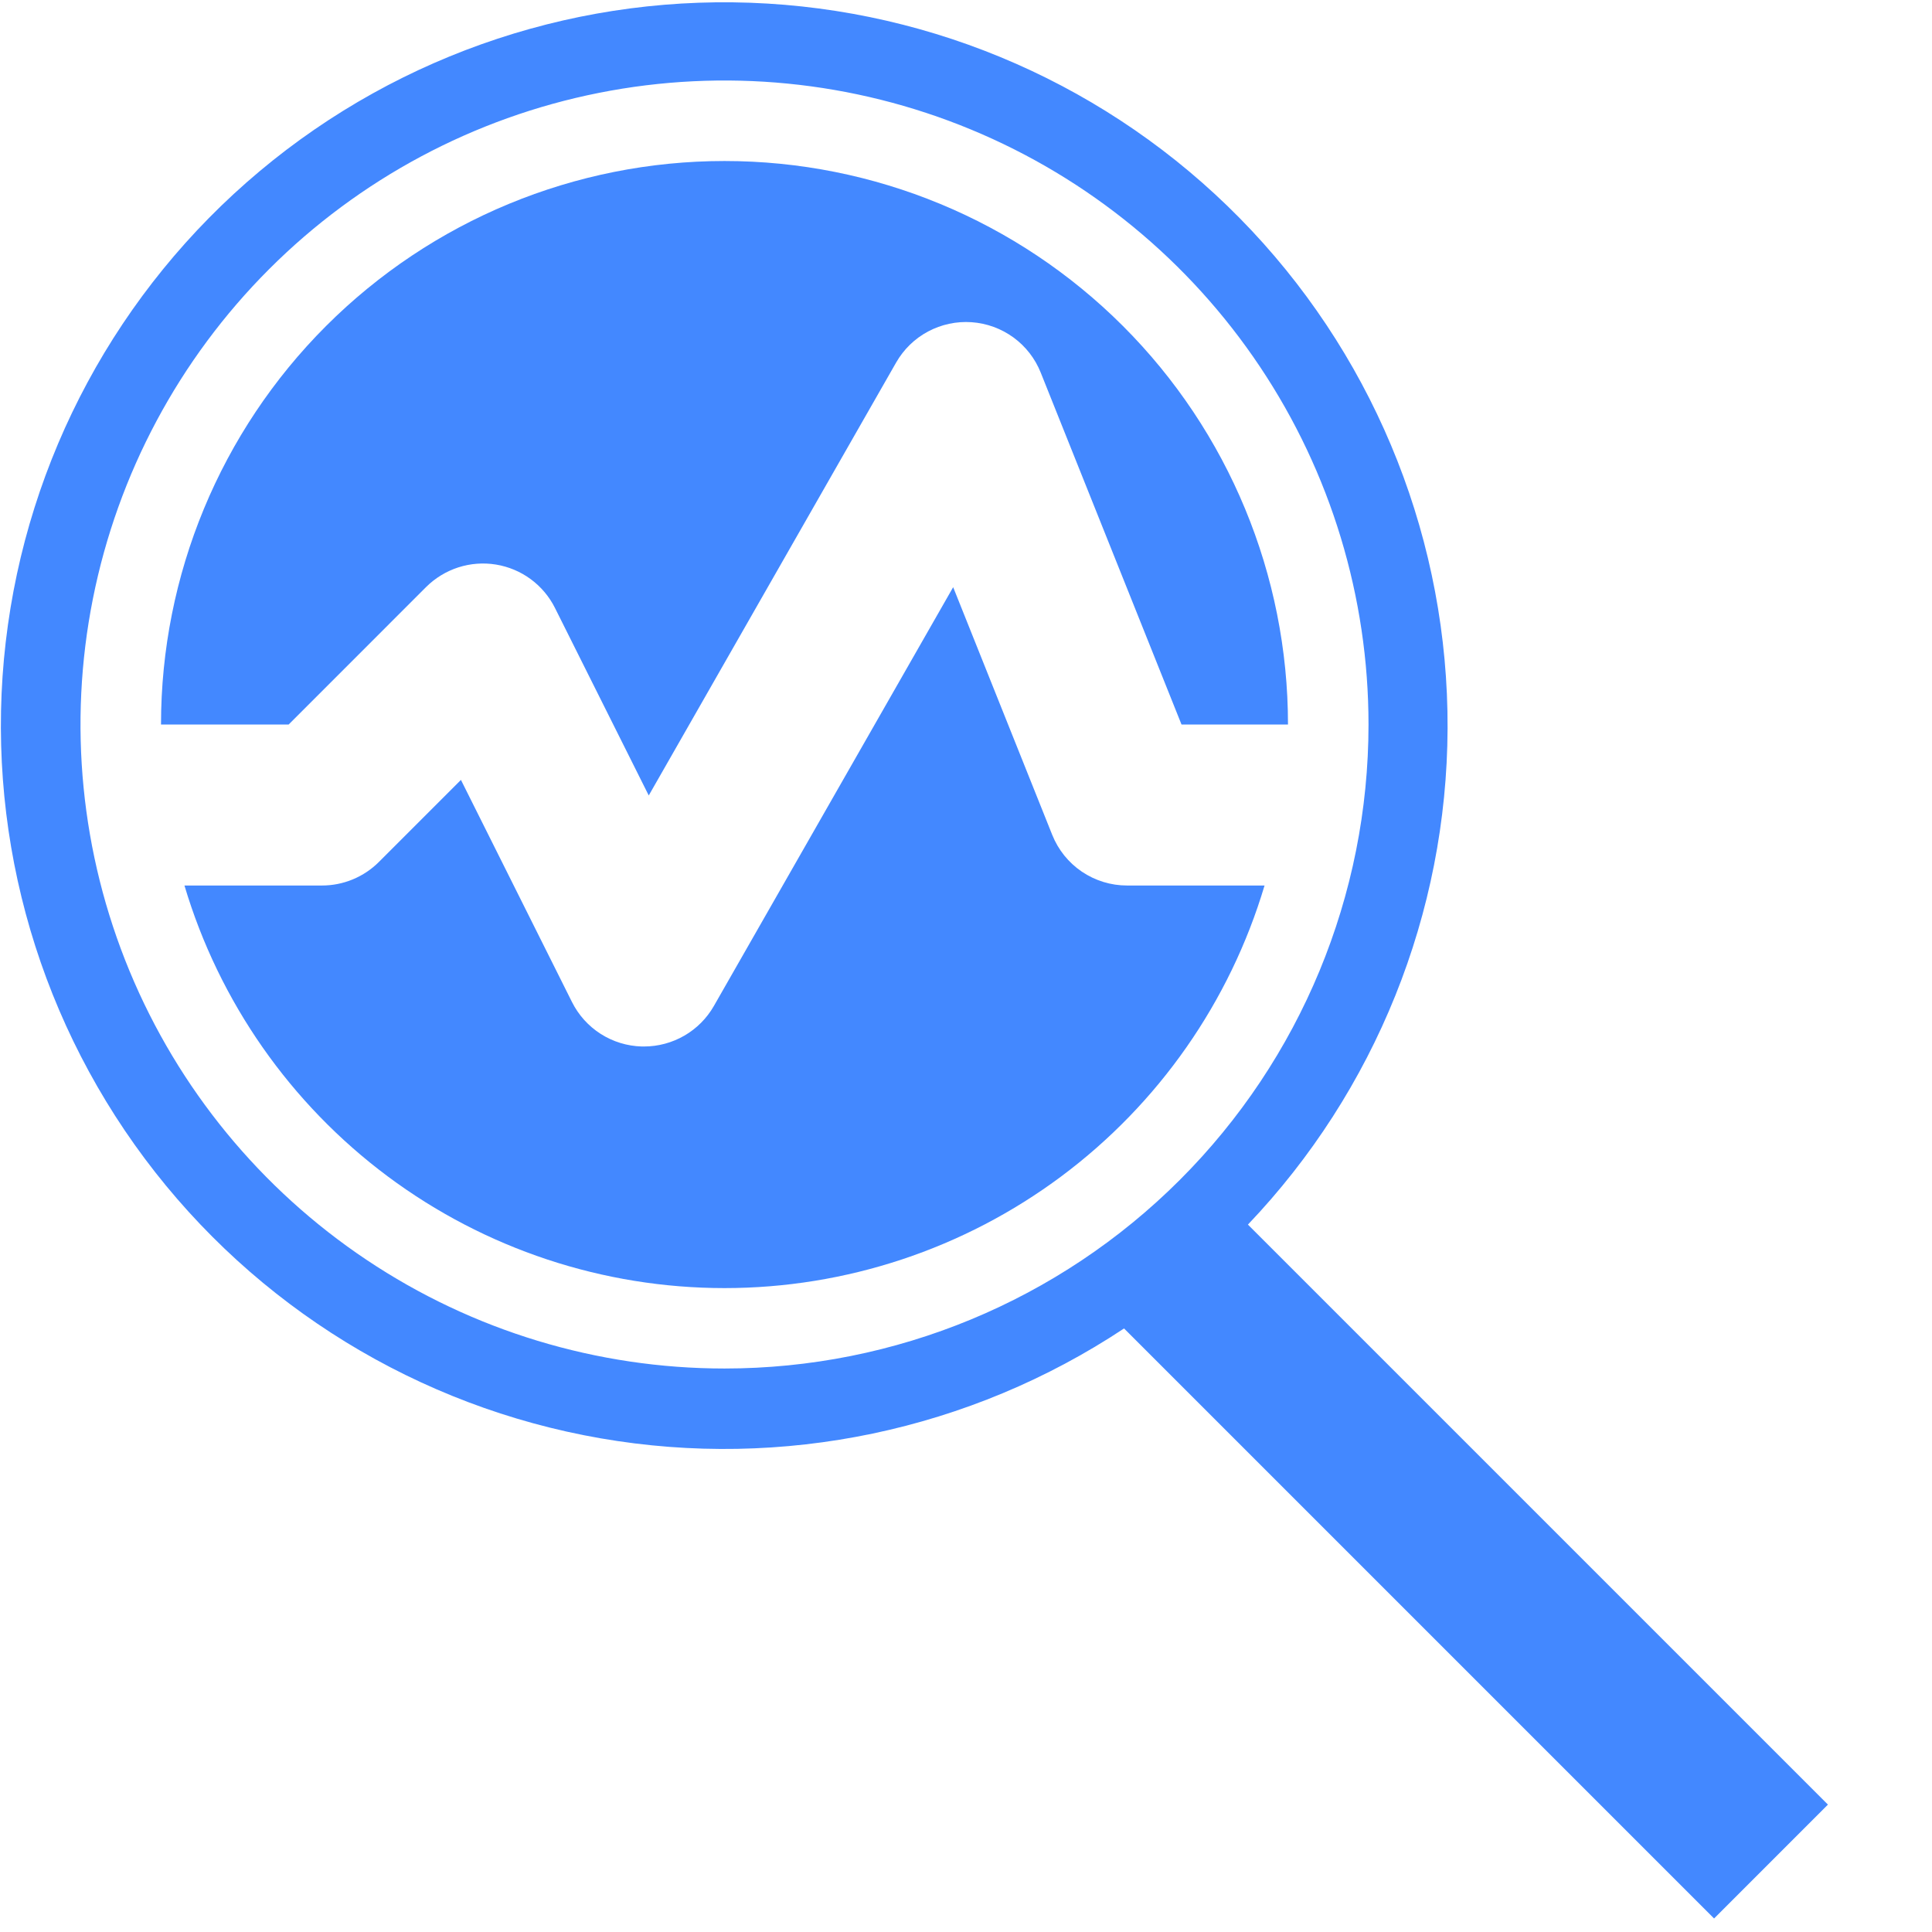
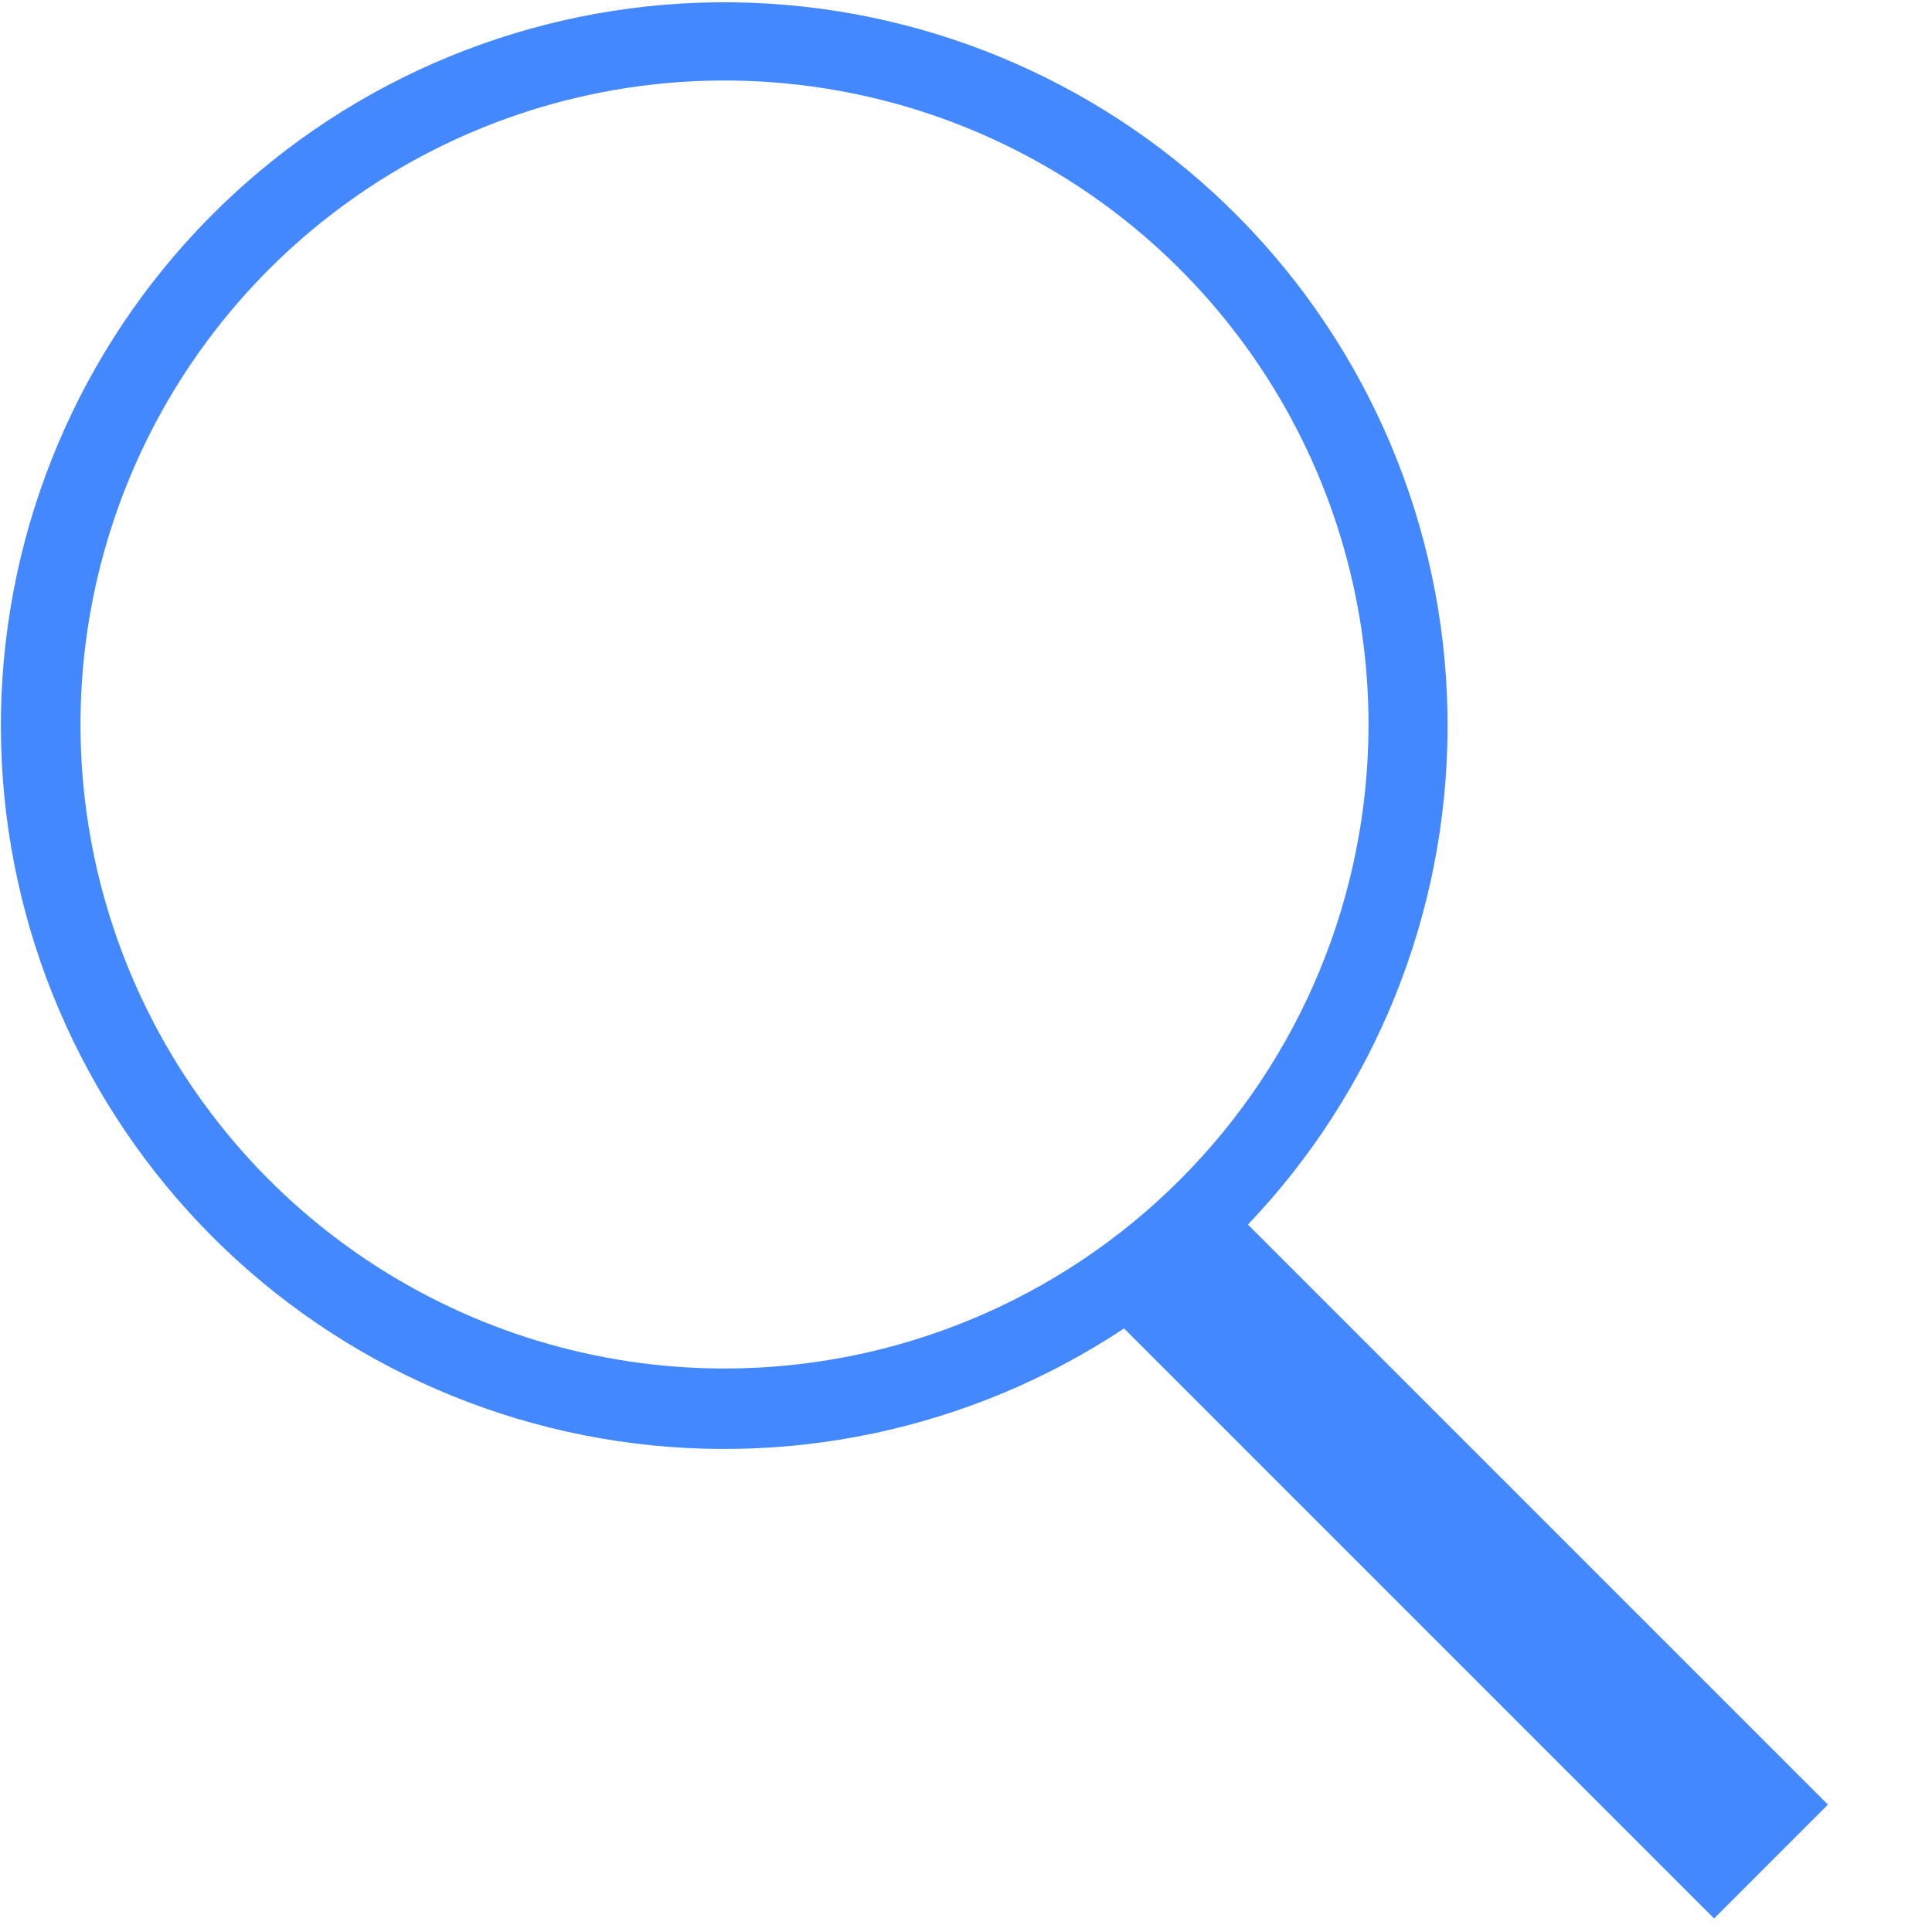
<svg xmlns="http://www.w3.org/2000/svg" width="53" height="53" viewBox="0 0 53 53" fill="none">
-   <path d="M11.688 16.105C11.936 15.858 12.239 15.673 12.572 15.565C12.905 15.458 13.258 15.431 13.604 15.487C13.949 15.543 14.276 15.68 14.558 15.887C14.84 16.095 15.069 16.366 15.225 16.679L17.797 21.822L24.583 9.946C24.789 9.585 25.092 9.29 25.459 9.094C25.825 8.899 26.239 8.81 26.653 8.839C27.068 8.868 27.465 9.013 27.801 9.257C28.137 9.502 28.396 9.836 28.55 10.222L32.412 19.875H35.333C35.333 15.775 33.705 11.843 30.806 8.944C27.907 6.045 23.975 4.417 19.875 4.417C15.775 4.417 11.843 6.045 8.944 8.944C6.045 11.843 4.417 15.775 4.417 19.875H7.919L11.688 16.105Z" fill="#4388FF" />
-   <path d="M30.917 24.292C30.475 24.292 30.044 24.159 29.678 23.912C29.313 23.665 29.03 23.313 28.866 22.904L26.148 16.108L19.584 27.596C19.391 27.934 19.112 28.215 18.775 28.41C18.438 28.605 18.056 28.708 17.667 28.708H17.605C17.206 28.697 16.817 28.578 16.479 28.363C16.142 28.148 15.87 27.846 15.691 27.488L12.645 21.395L10.395 23.645C10.19 23.85 9.946 24.013 9.678 24.124C9.41 24.235 9.123 24.292 8.833 24.292H5.06C6.011 27.482 7.967 30.281 10.636 32.271C13.305 34.261 16.546 35.336 19.875 35.336C23.204 35.336 26.445 34.261 29.114 32.271C31.783 30.281 33.739 27.482 34.69 24.292H30.917Z" fill="#4388FF" />
  <path d="M34.234 33.594C37.732 29.923 39.692 25.052 39.711 19.982C39.731 14.911 37.808 10.026 34.339 6.328C30.869 2.63 26.116 0.401 21.054 0.098C15.992 -0.205 11.007 1.441 7.121 4.698C3.235 7.955 0.743 12.576 0.157 17.613C-0.429 22.65 0.936 27.72 3.97 31.782C7.005 35.844 11.48 38.59 16.476 39.457C21.472 40.324 26.61 39.245 30.836 36.443L47.022 52.629L50.145 49.505L34.234 33.594ZM19.875 37.542C16.381 37.542 12.965 36.506 10.06 34.564C7.155 32.623 4.89 29.864 3.553 26.636C2.216 23.408 1.866 19.855 2.548 16.428C3.23 13.001 4.912 9.854 7.383 7.383C9.854 4.912 13.002 3.229 16.428 2.548C19.855 1.866 23.408 2.216 26.636 3.553C29.864 4.89 32.623 7.155 34.564 10.06C36.506 12.965 37.542 16.381 37.542 19.875C37.542 24.561 35.681 29.054 32.367 32.367C29.054 35.68 24.561 37.542 19.875 37.542Z" fill="#4388FF" />
</svg>